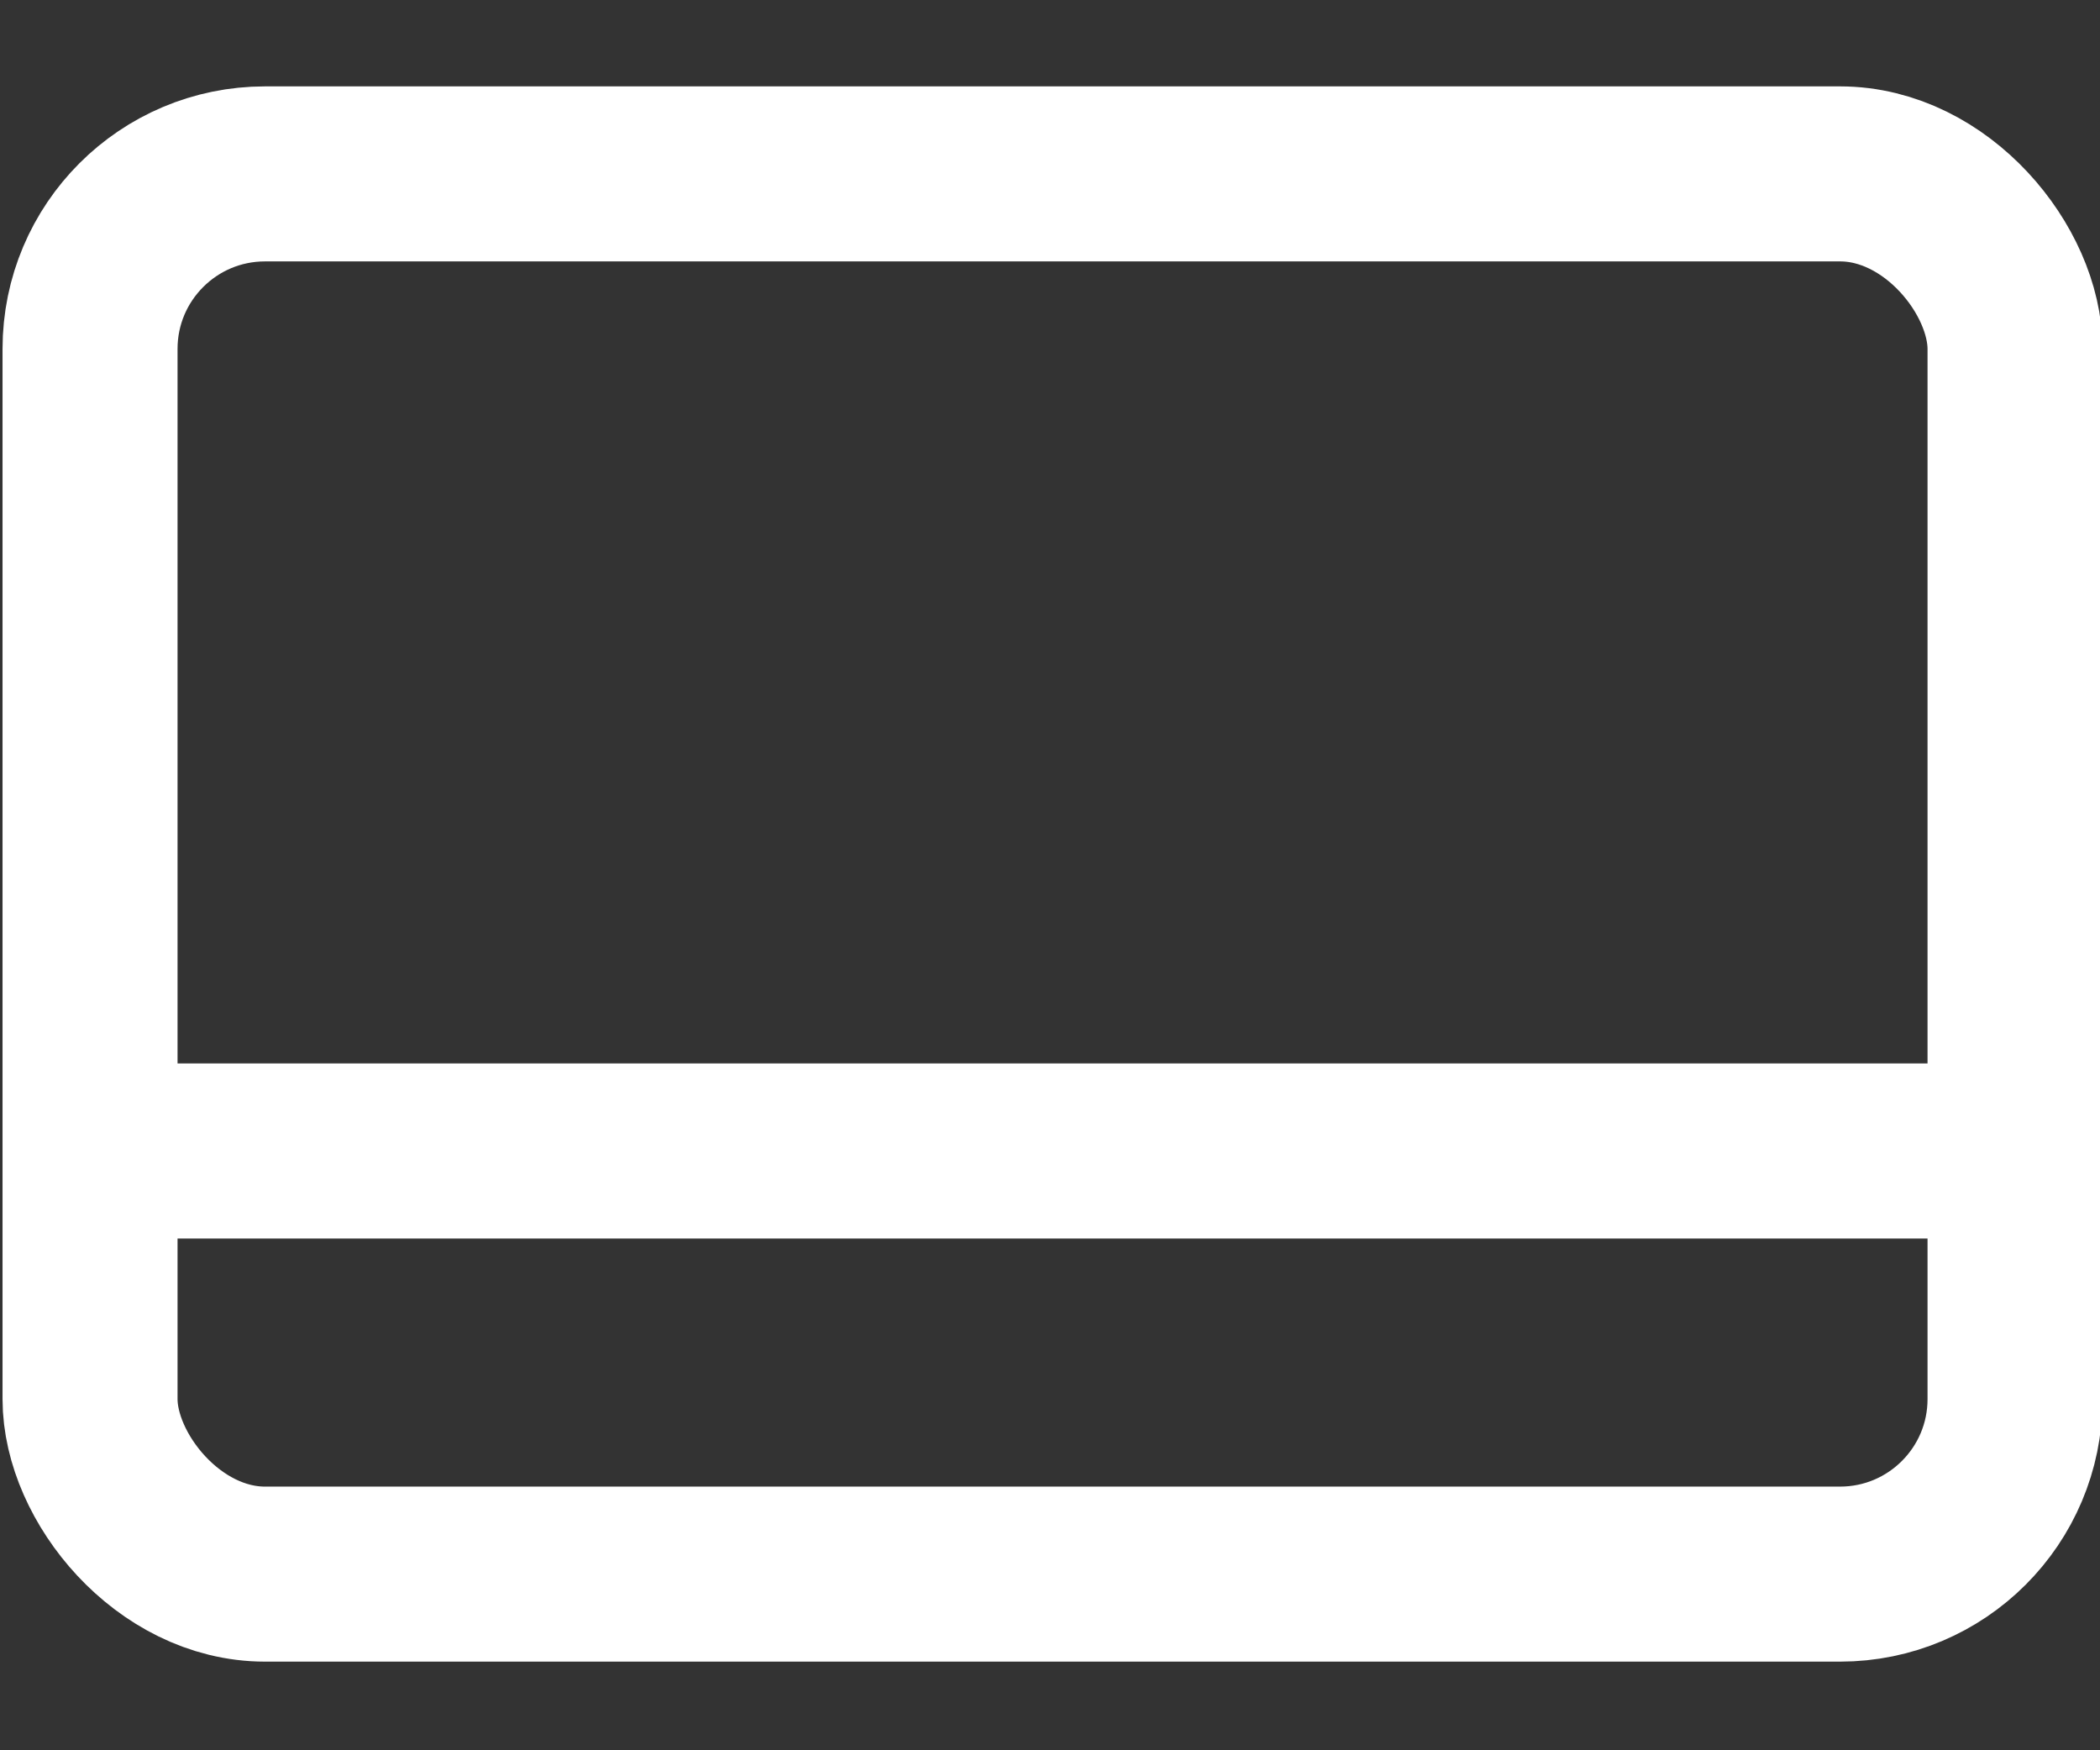
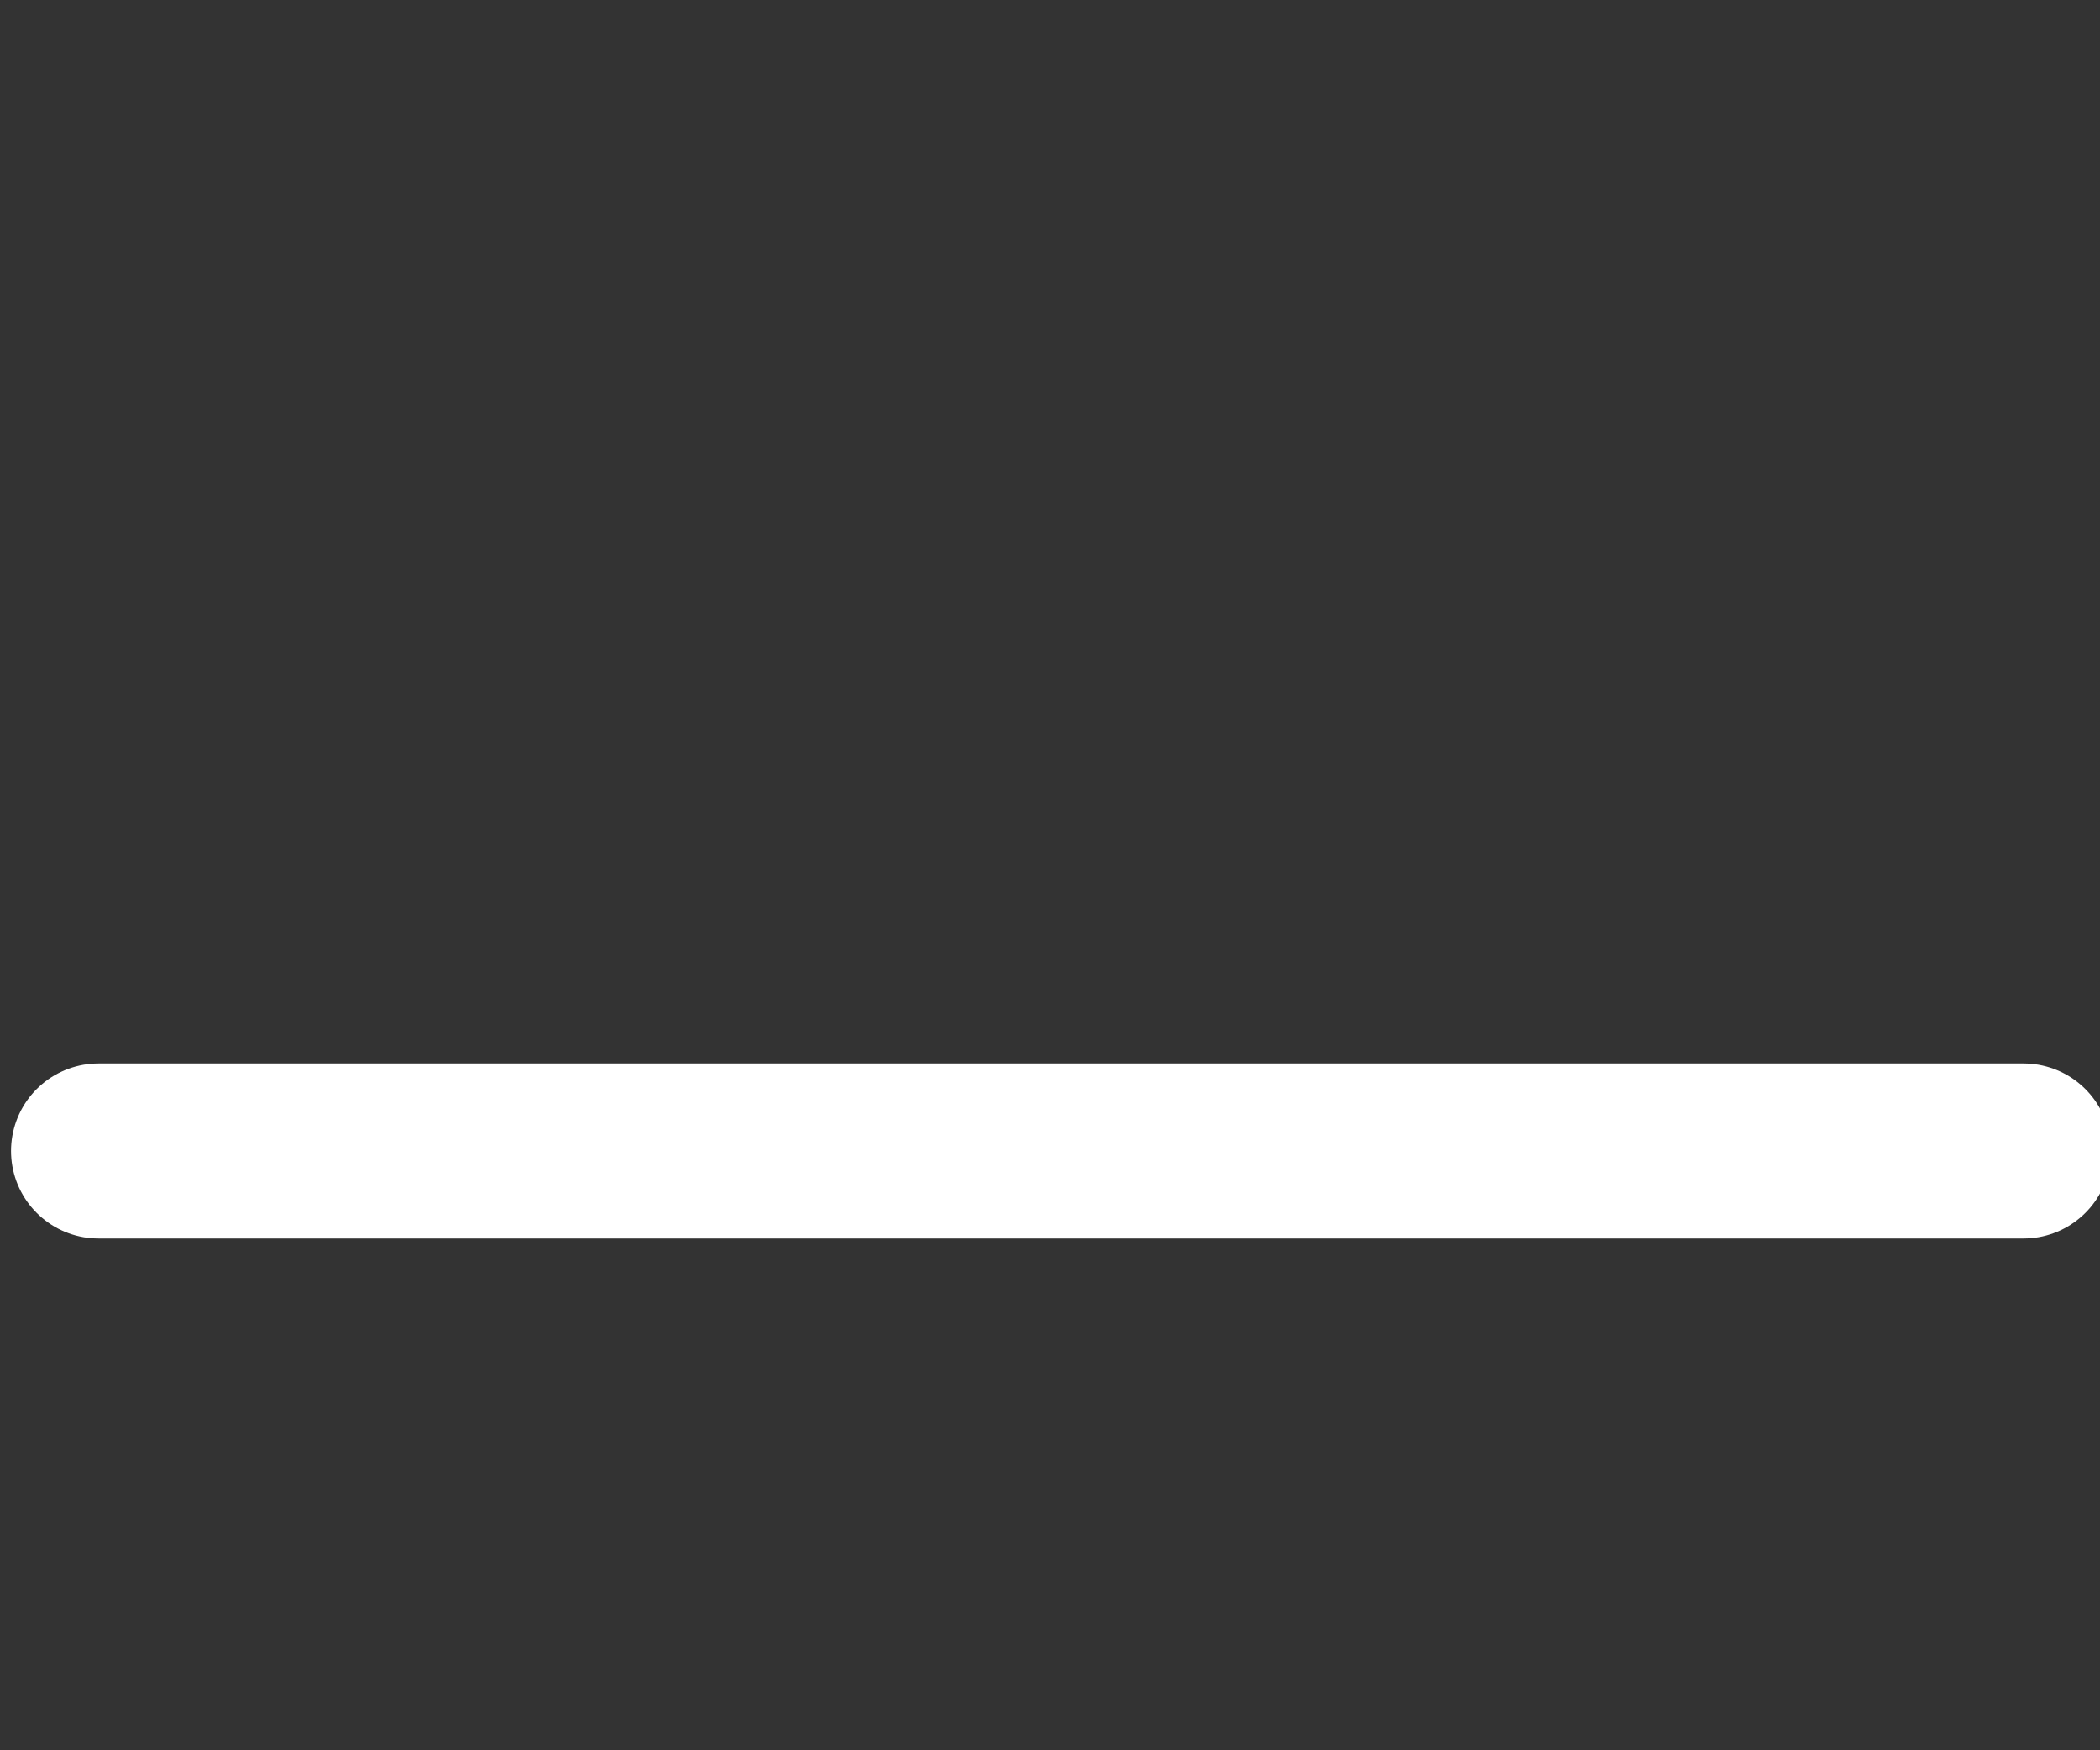
<svg xmlns="http://www.w3.org/2000/svg" class="feather feather-credit-card" width="24" height="20" fill="none" stroke="#ffffff" stroke-linecap="round" stroke-linejoin="round" stroke-width="2" version="1.1" viewBox="0 0 24 20">
  <rect x="0" y="0" width="24" height="20" fill="#333333" stroke="none" />
-   <rect x="1.029" y="1.987" width="22" height="16" rx="2" ry="2" />
  <line x1="1.126" x2="23.126" y1="13.152" y2="13.152" />
</svg>